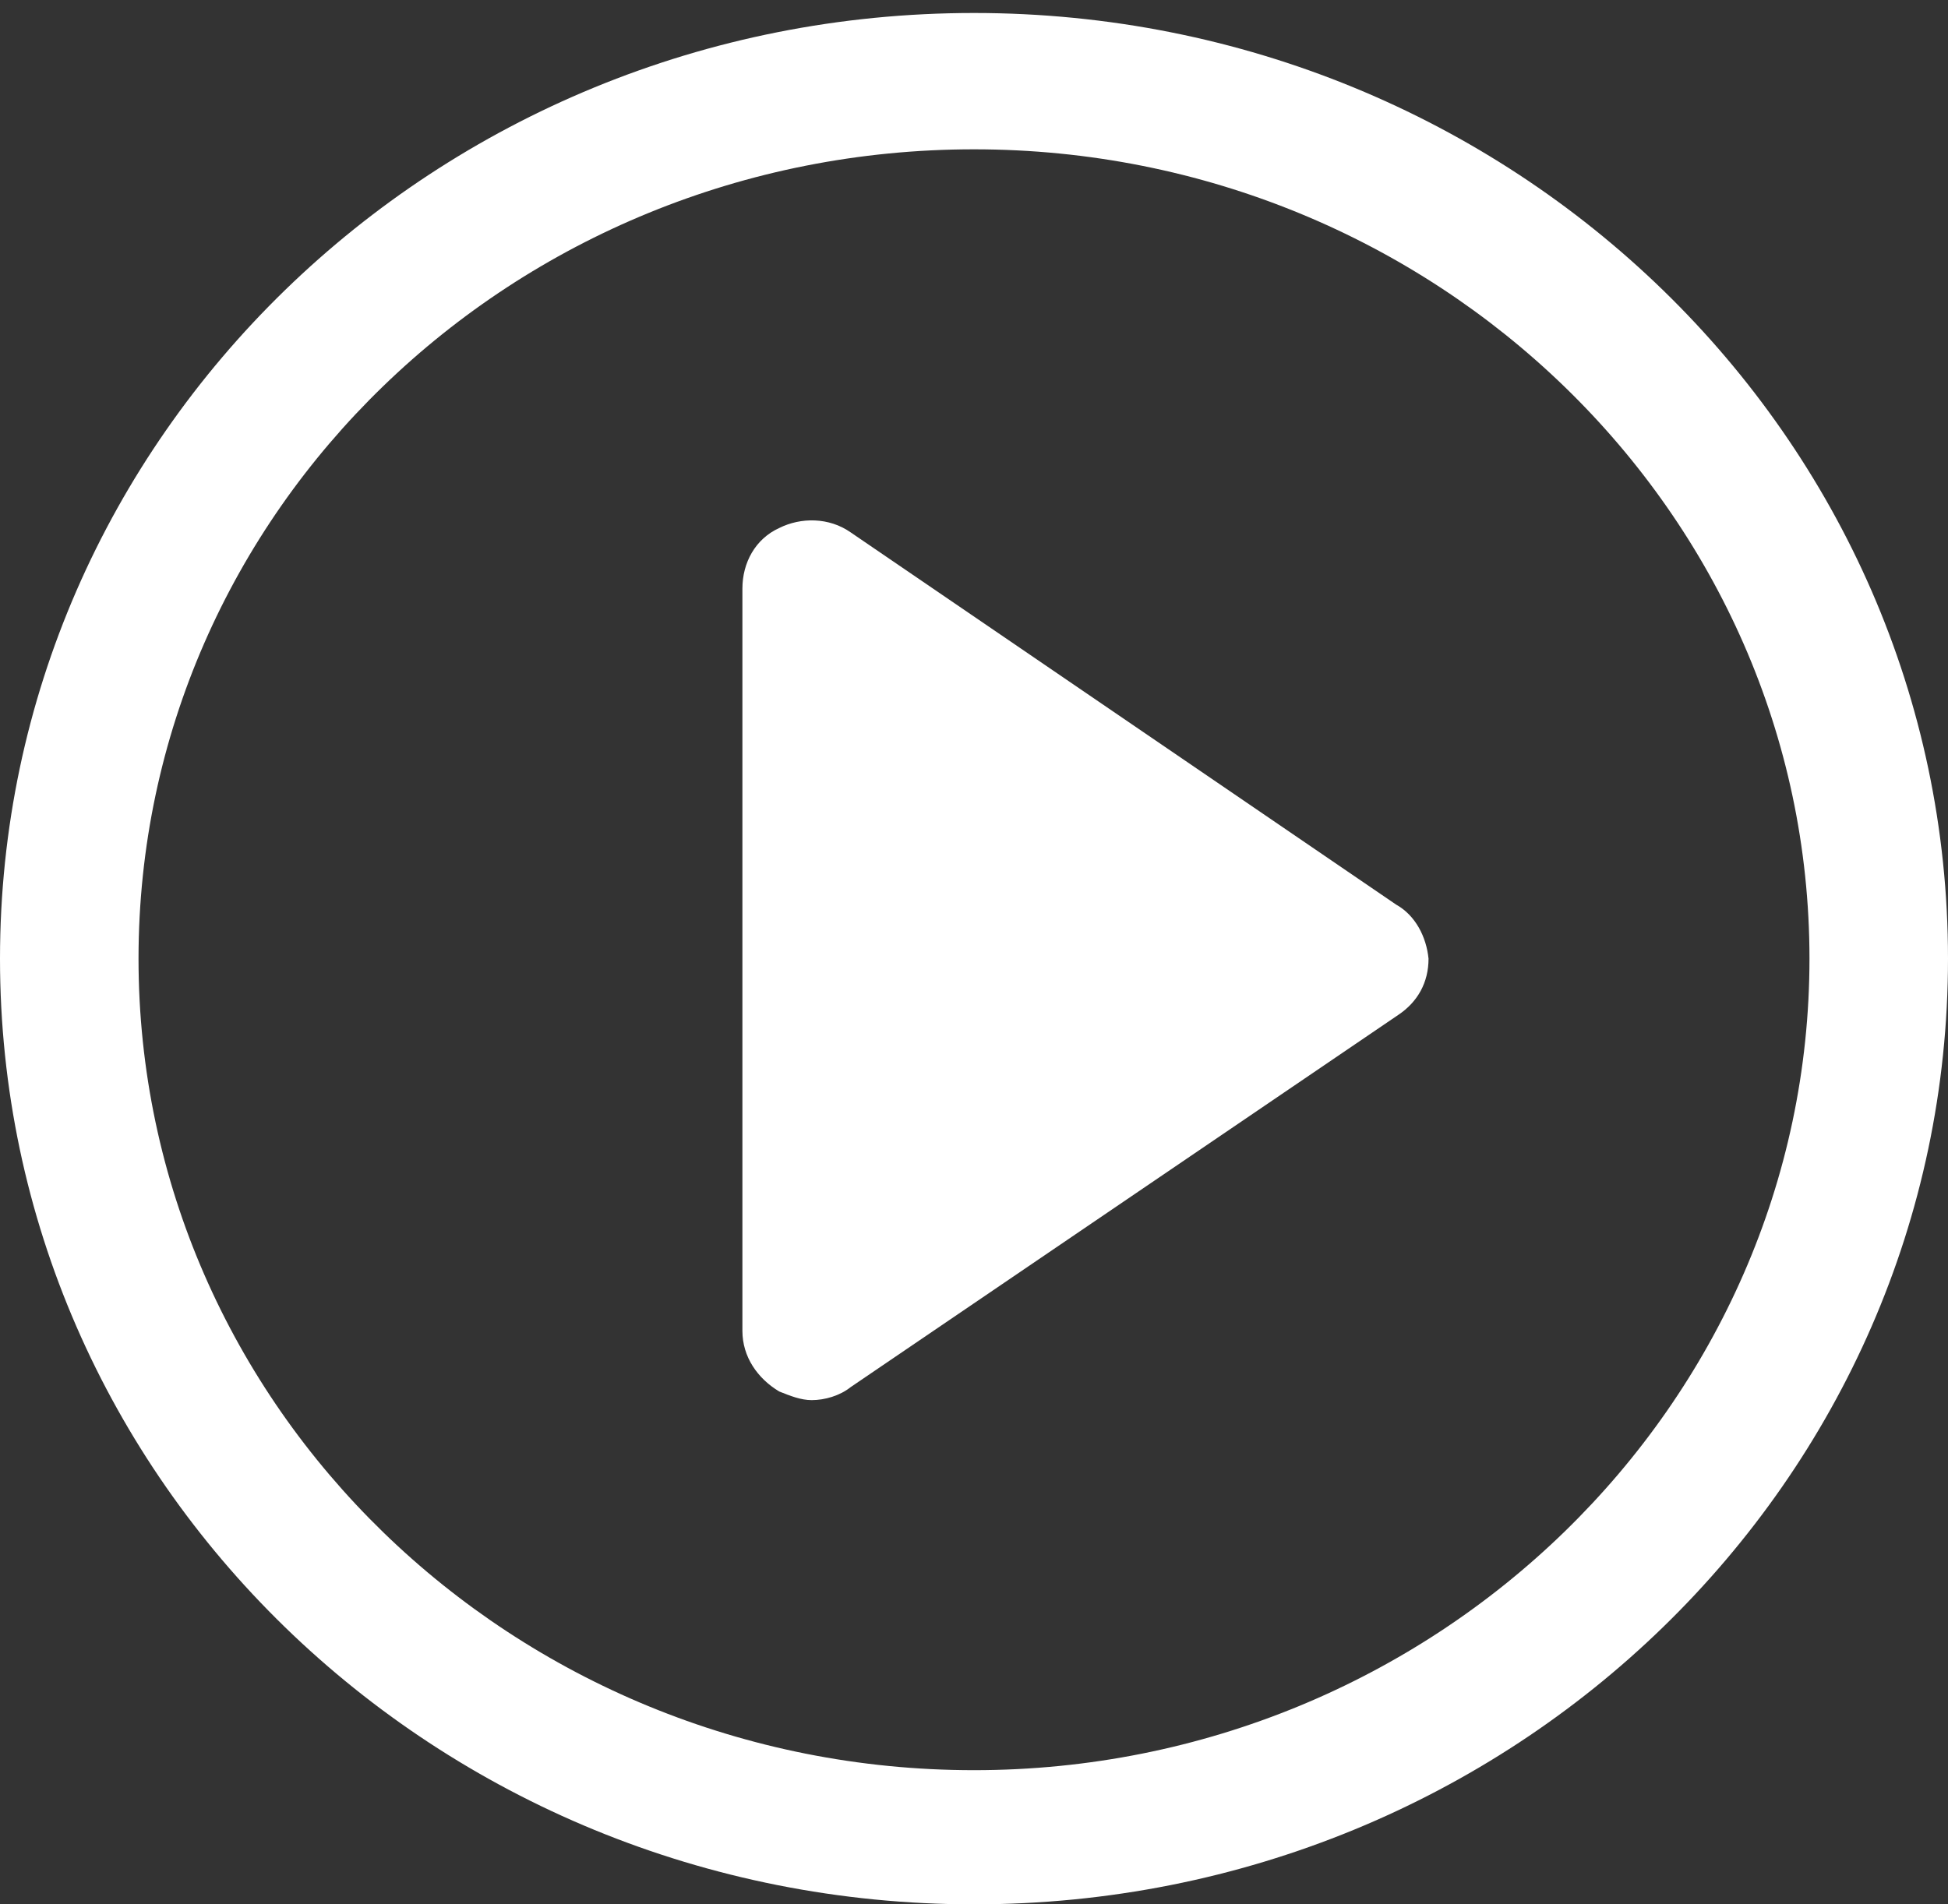
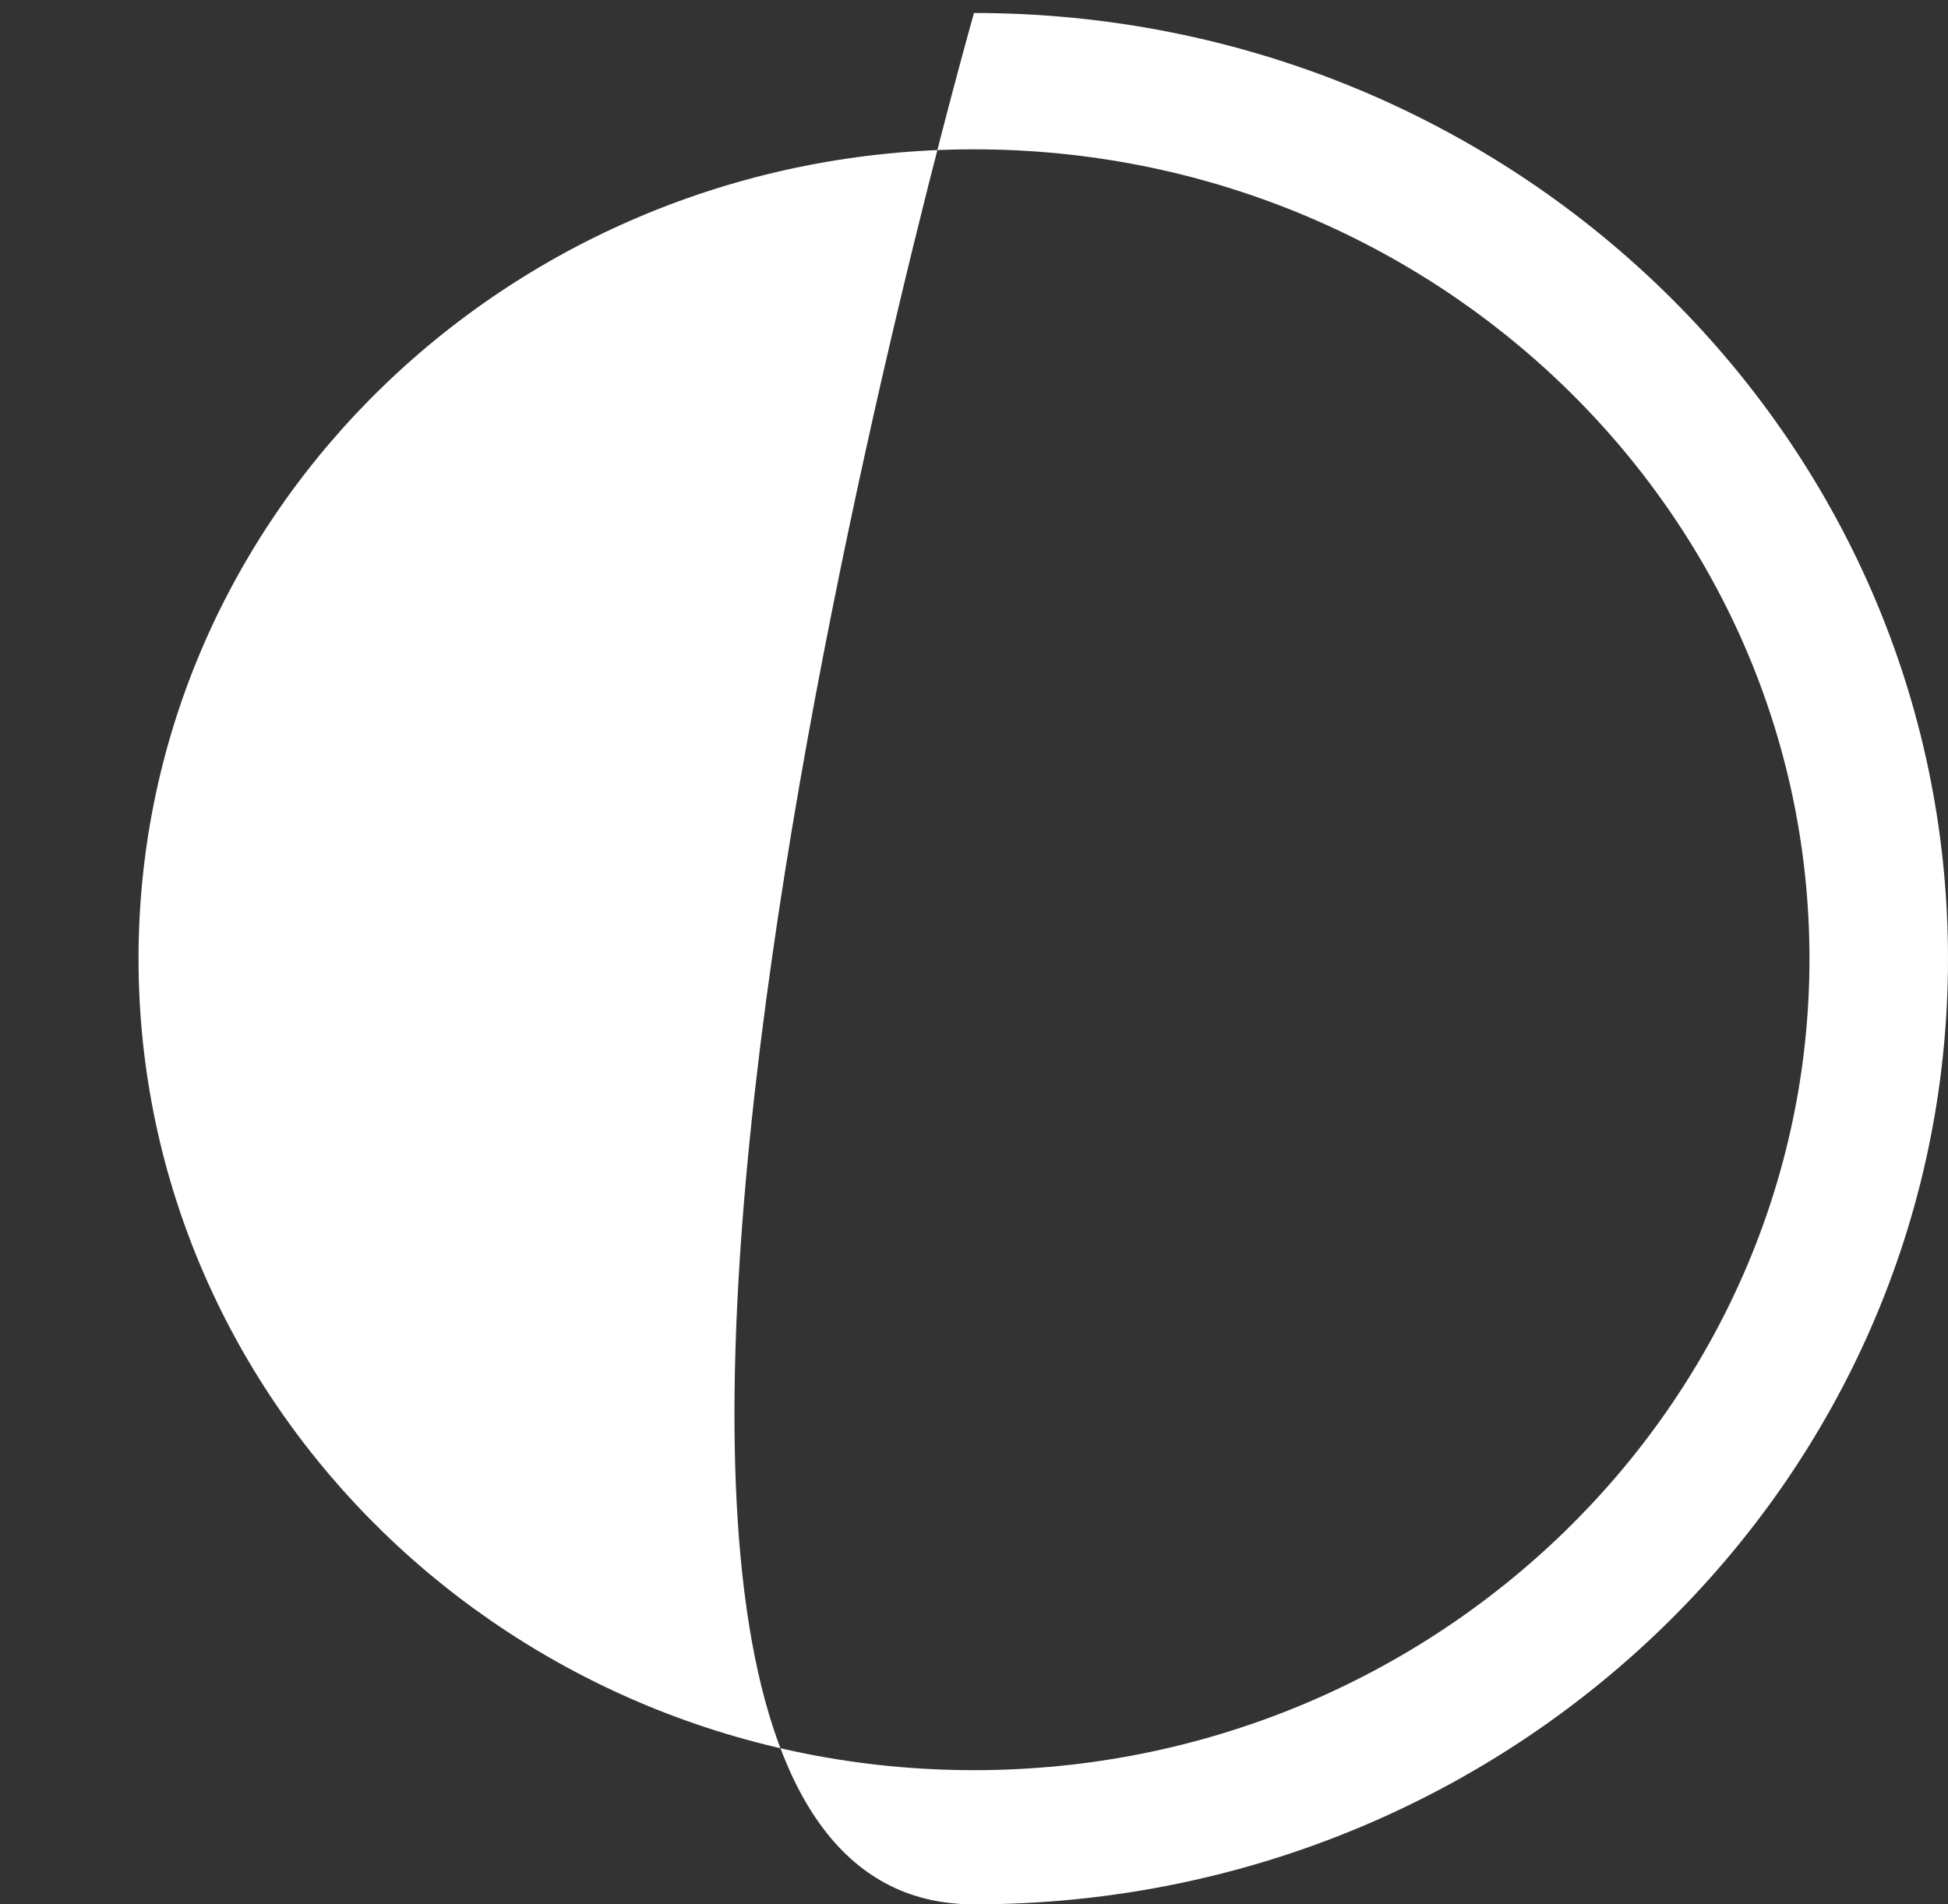
<svg xmlns="http://www.w3.org/2000/svg" version="1.1" id="Ebene_1" x="0px" y="0px" viewBox="0 0 90 88" style="enable-background:new 0 0 90 88;" xml:space="preserve">
  <rect x="0" y="0" width="90" height="88" fill="#333333" stroke="none" />
  <style type="text/css">
	.st0{fill:#FFFFFF;}
</style>
  <g>
-     <path class="st0" d="M64.5,41.8L39.3,24.6c-1-0.7-2.3-0.7-3.3-0.2c-1.1,0.5-1.7,1.6-1.7,2.8v34.3c0,1.2,0.7,2.2,1.7,2.8   c0.5,0.2,1,0.4,1.5,0.4c0.6,0,1.3-0.2,1.8-0.6l25.3-17.2c0.9-0.6,1.4-1.5,1.4-2.6C65.9,43.3,65.4,42.3,64.5,41.8" />
-     <path class="st0" d="M45,81.8C23.7,81.8,6.4,65,6.4,44.3S23.7,6.9,45,6.9s38.6,16.8,38.6,37.4S66.3,81.8,45,81.8 M45,0.6   C20.1,0.6,0,20.2,0,44.3S20.1,88,45,88s45-19.6,45-43.7S69.9,0.6,45,0.6" />
+     <path class="st0" d="M45,81.8C23.7,81.8,6.4,65,6.4,44.3S23.7,6.9,45,6.9s38.6,16.8,38.6,37.4S66.3,81.8,45,81.8 M45,0.6   S20.1,88,45,88s45-19.6,45-43.7S69.9,0.6,45,0.6" />
  </g>
</svg>